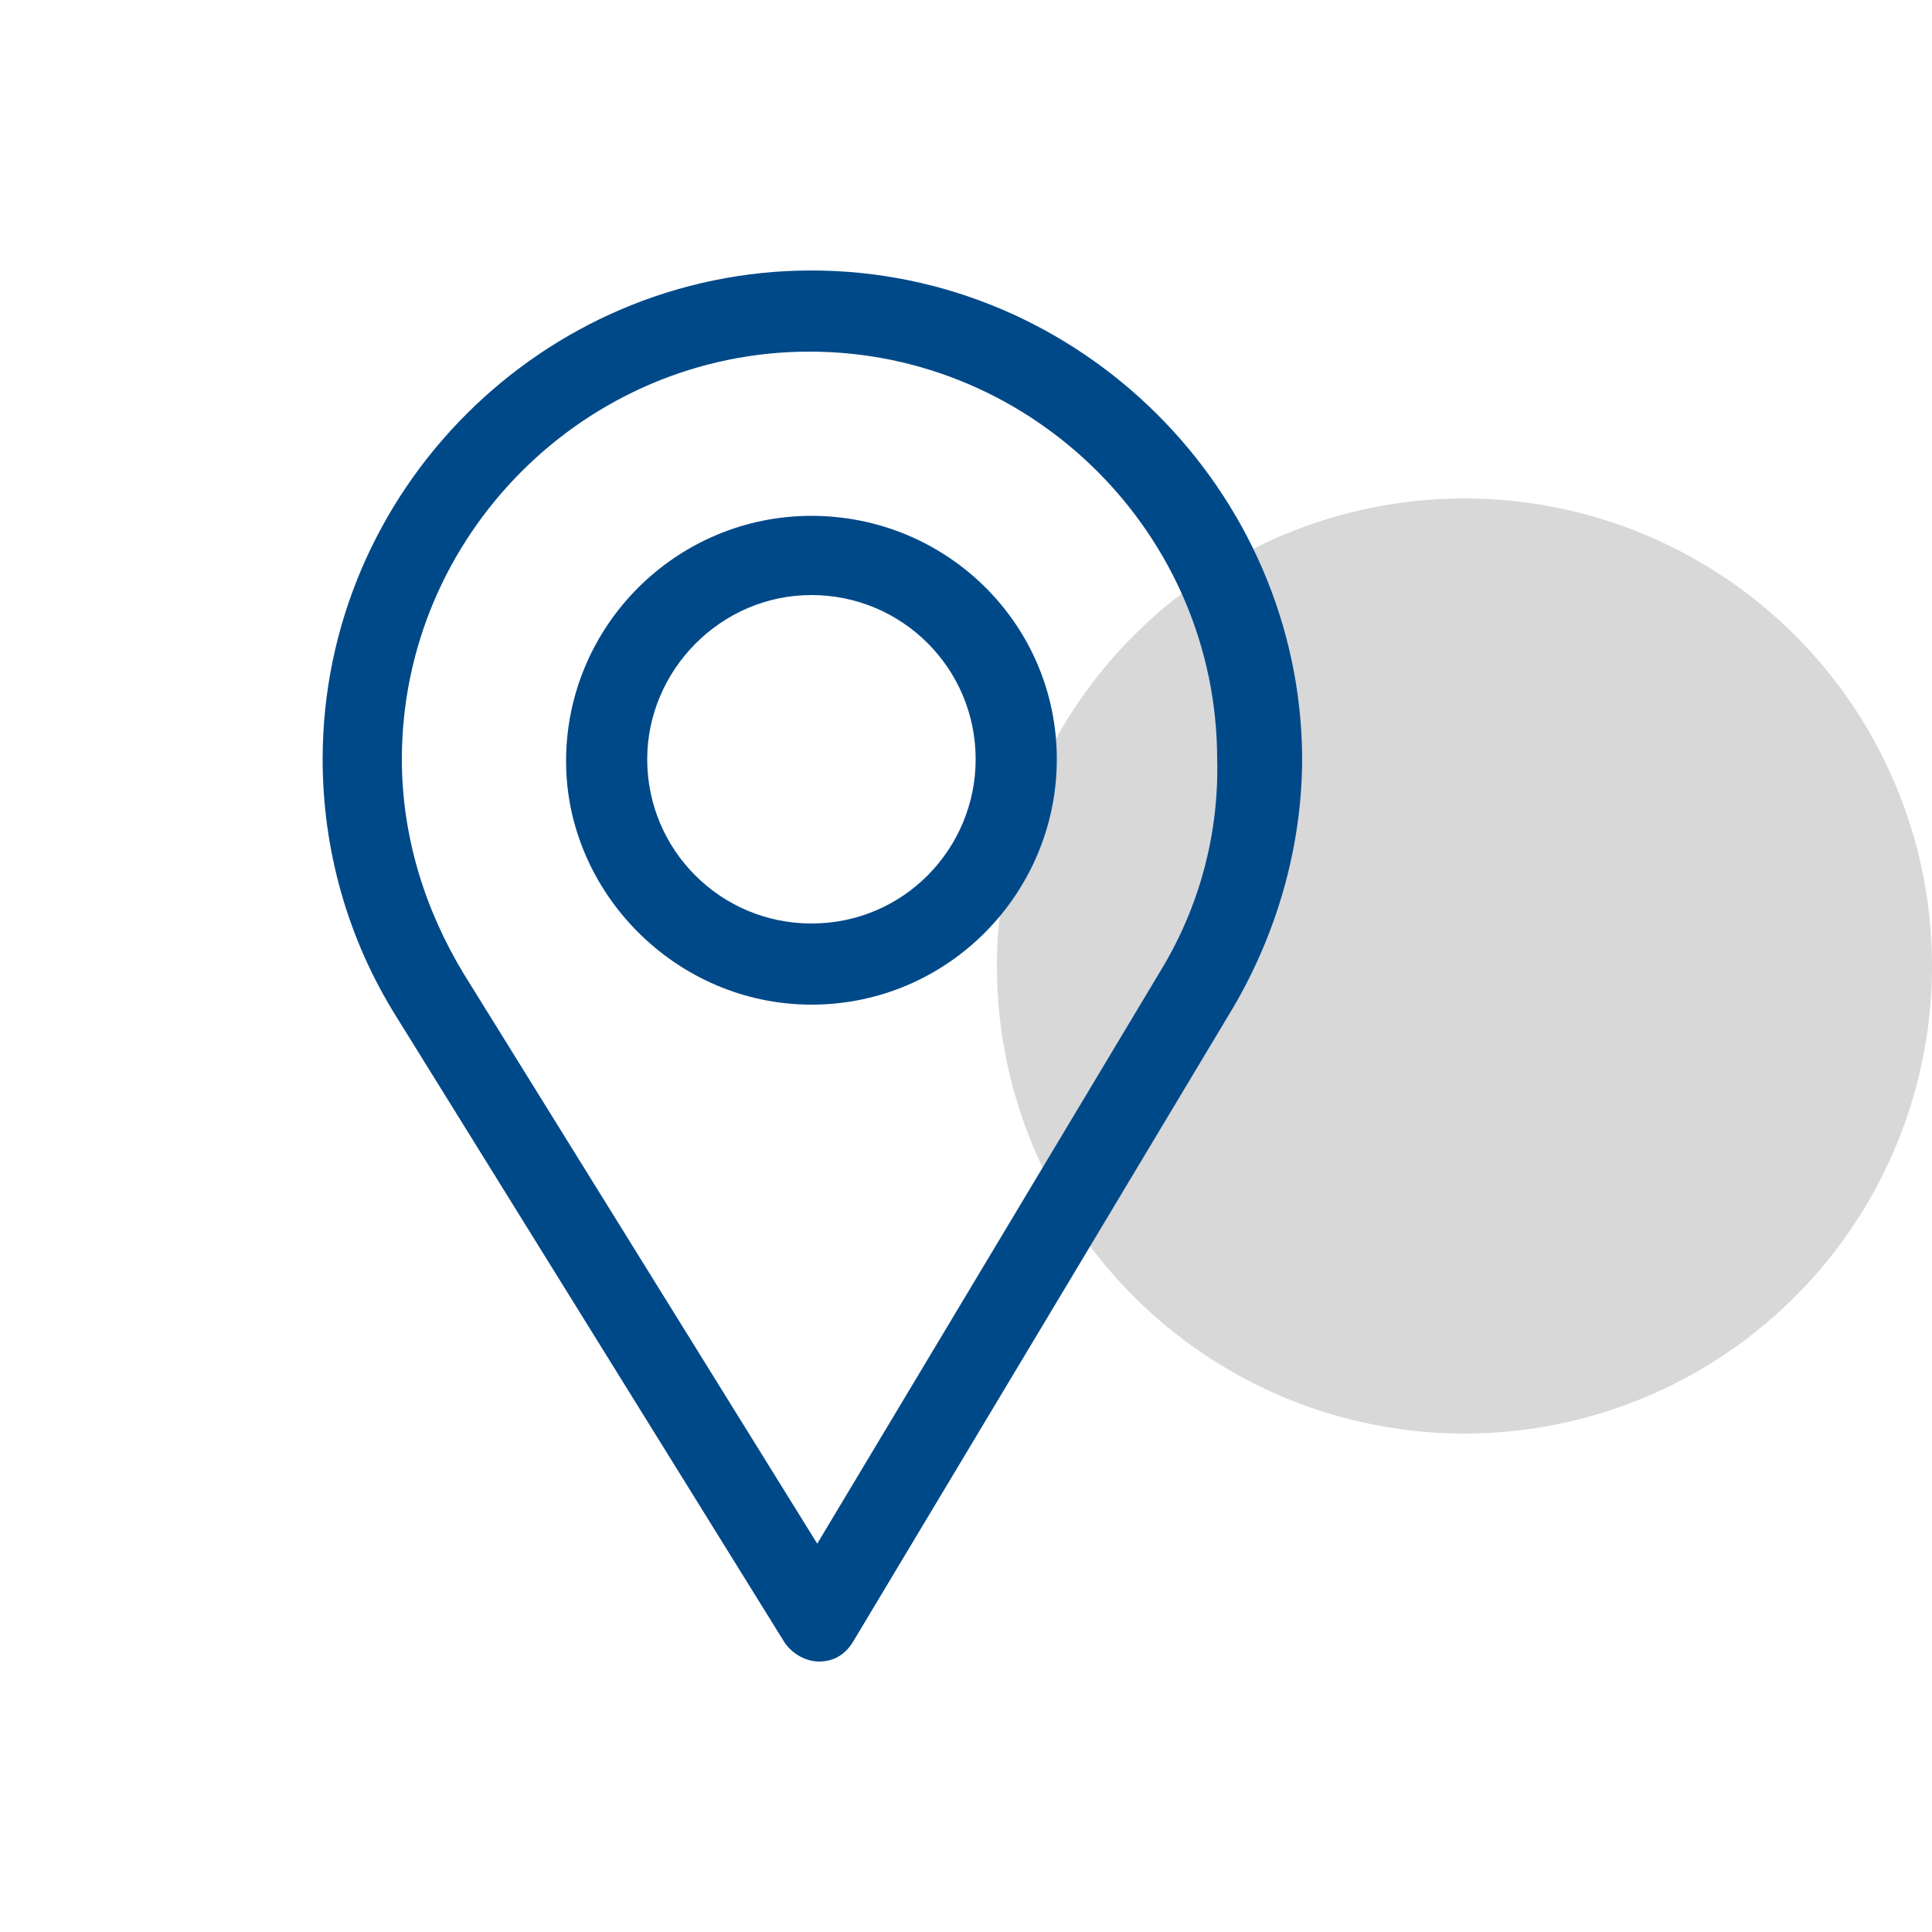
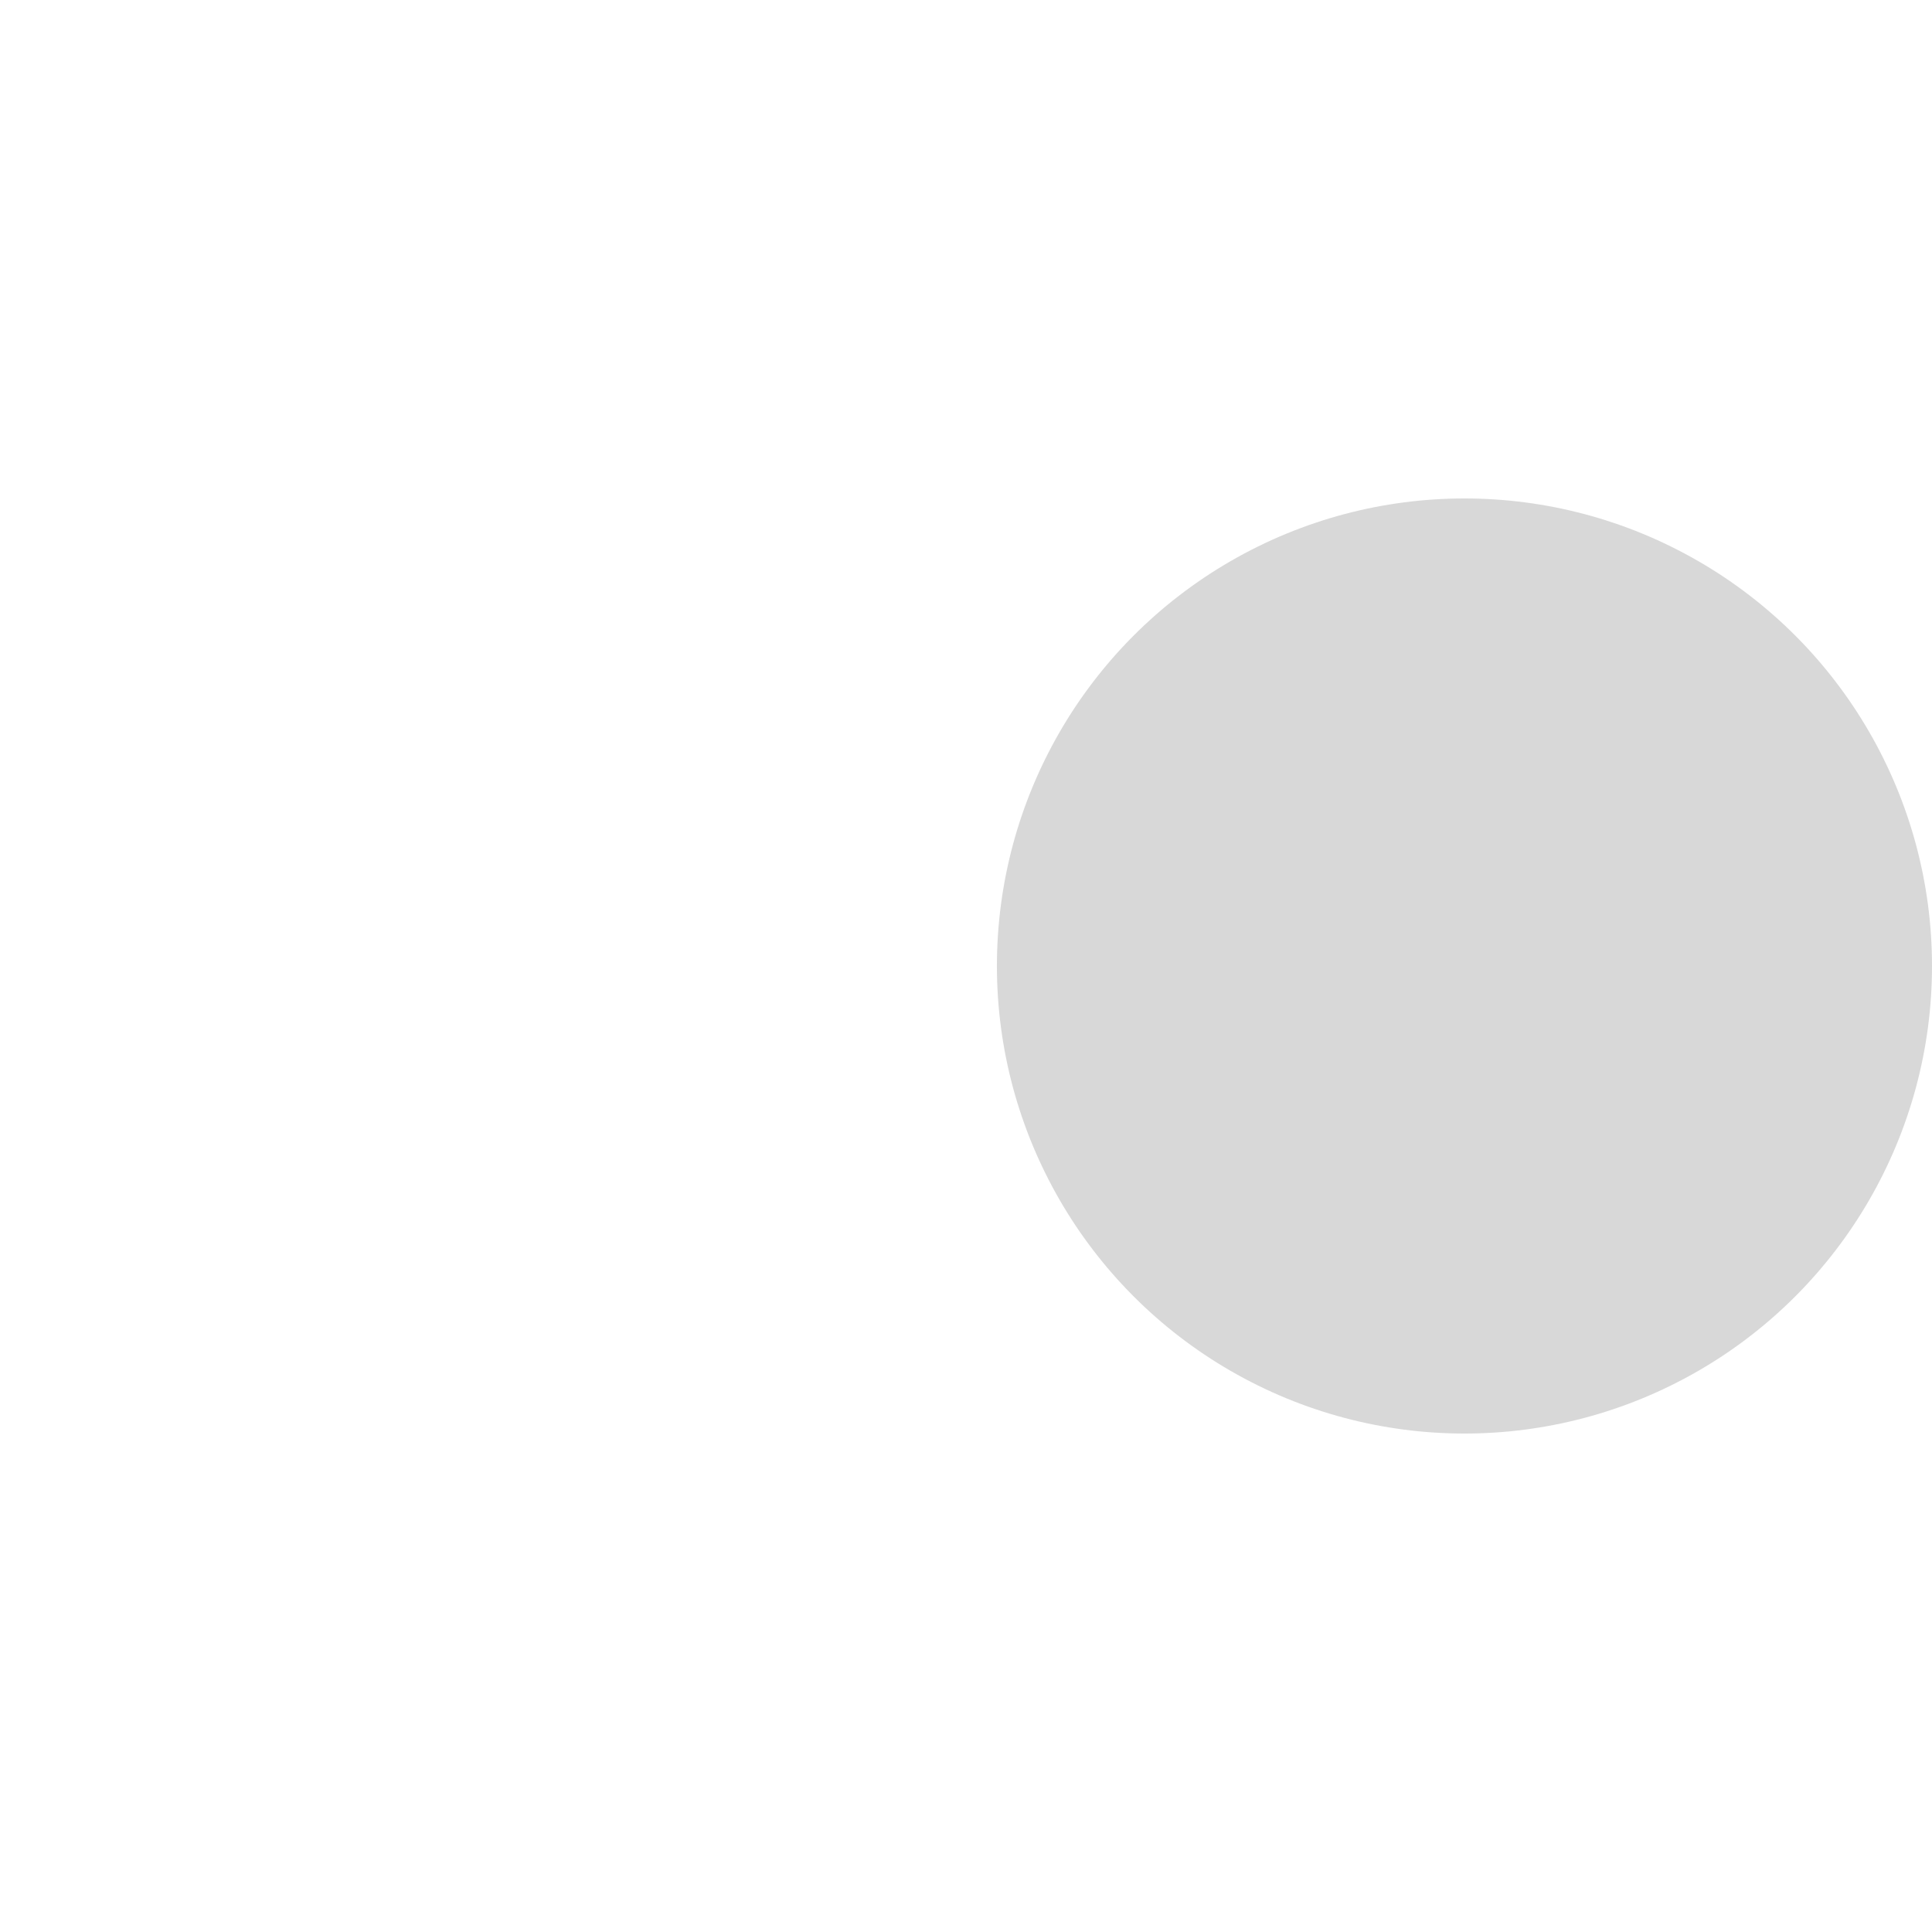
<svg xmlns="http://www.w3.org/2000/svg" version="1.1" id="Calque_3" x="0px" y="0px" viewBox="0 0 100 100" style="enable-background:new 0 0 100 100;" xml:space="preserve">
  <style type="text/css">
	.st0{opacity:0.4;fill:#9E9E9E;}
	.st1{fill:#004989;}
</style>
  <circle class="st0" cx="75.8" cy="50" r="24.2" />
  <g>
-     <path class="st1" d="M42,14c-13.9,0-25.3,11.4-25.3,25.3c0,4.7,1.3,9.3,3.8,13.3L40.6,85c0.4,0.6,1.1,1,1.8,1l0,0   c0.8,0,1.4-0.4,1.8-1.1l19.6-32.7c2.3-3.9,3.6-8.4,3.6-13C67.3,25.4,55.9,14,42,14L42,14z M60.1,50.2L42.3,79.9L24,50.4   c-2-3.3-3.2-7.1-3.2-11.1c0-11.6,9.5-21.1,21.1-21.1s21.1,9.5,21.1,21.1C63.1,43.1,62.1,46.9,60.1,50.2L60.1,50.2z" />
-     <path class="st1" d="M42,26.7c-7,0-12.7,5.7-12.7,12.7C29.3,46.2,35,52,42,52c7.1,0,12.7-5.8,12.7-12.7C54.7,32.3,49,26.7,42,26.7   L42,26.7z M42,47.8c-4.7,0-8.5-3.8-8.5-8.5c0-4.6,3.8-8.5,8.5-8.5s8.5,3.8,8.5,8.5C50.5,43.9,46.8,47.8,42,47.8L42,47.8z" />
-   </g>
+     </g>
</svg>